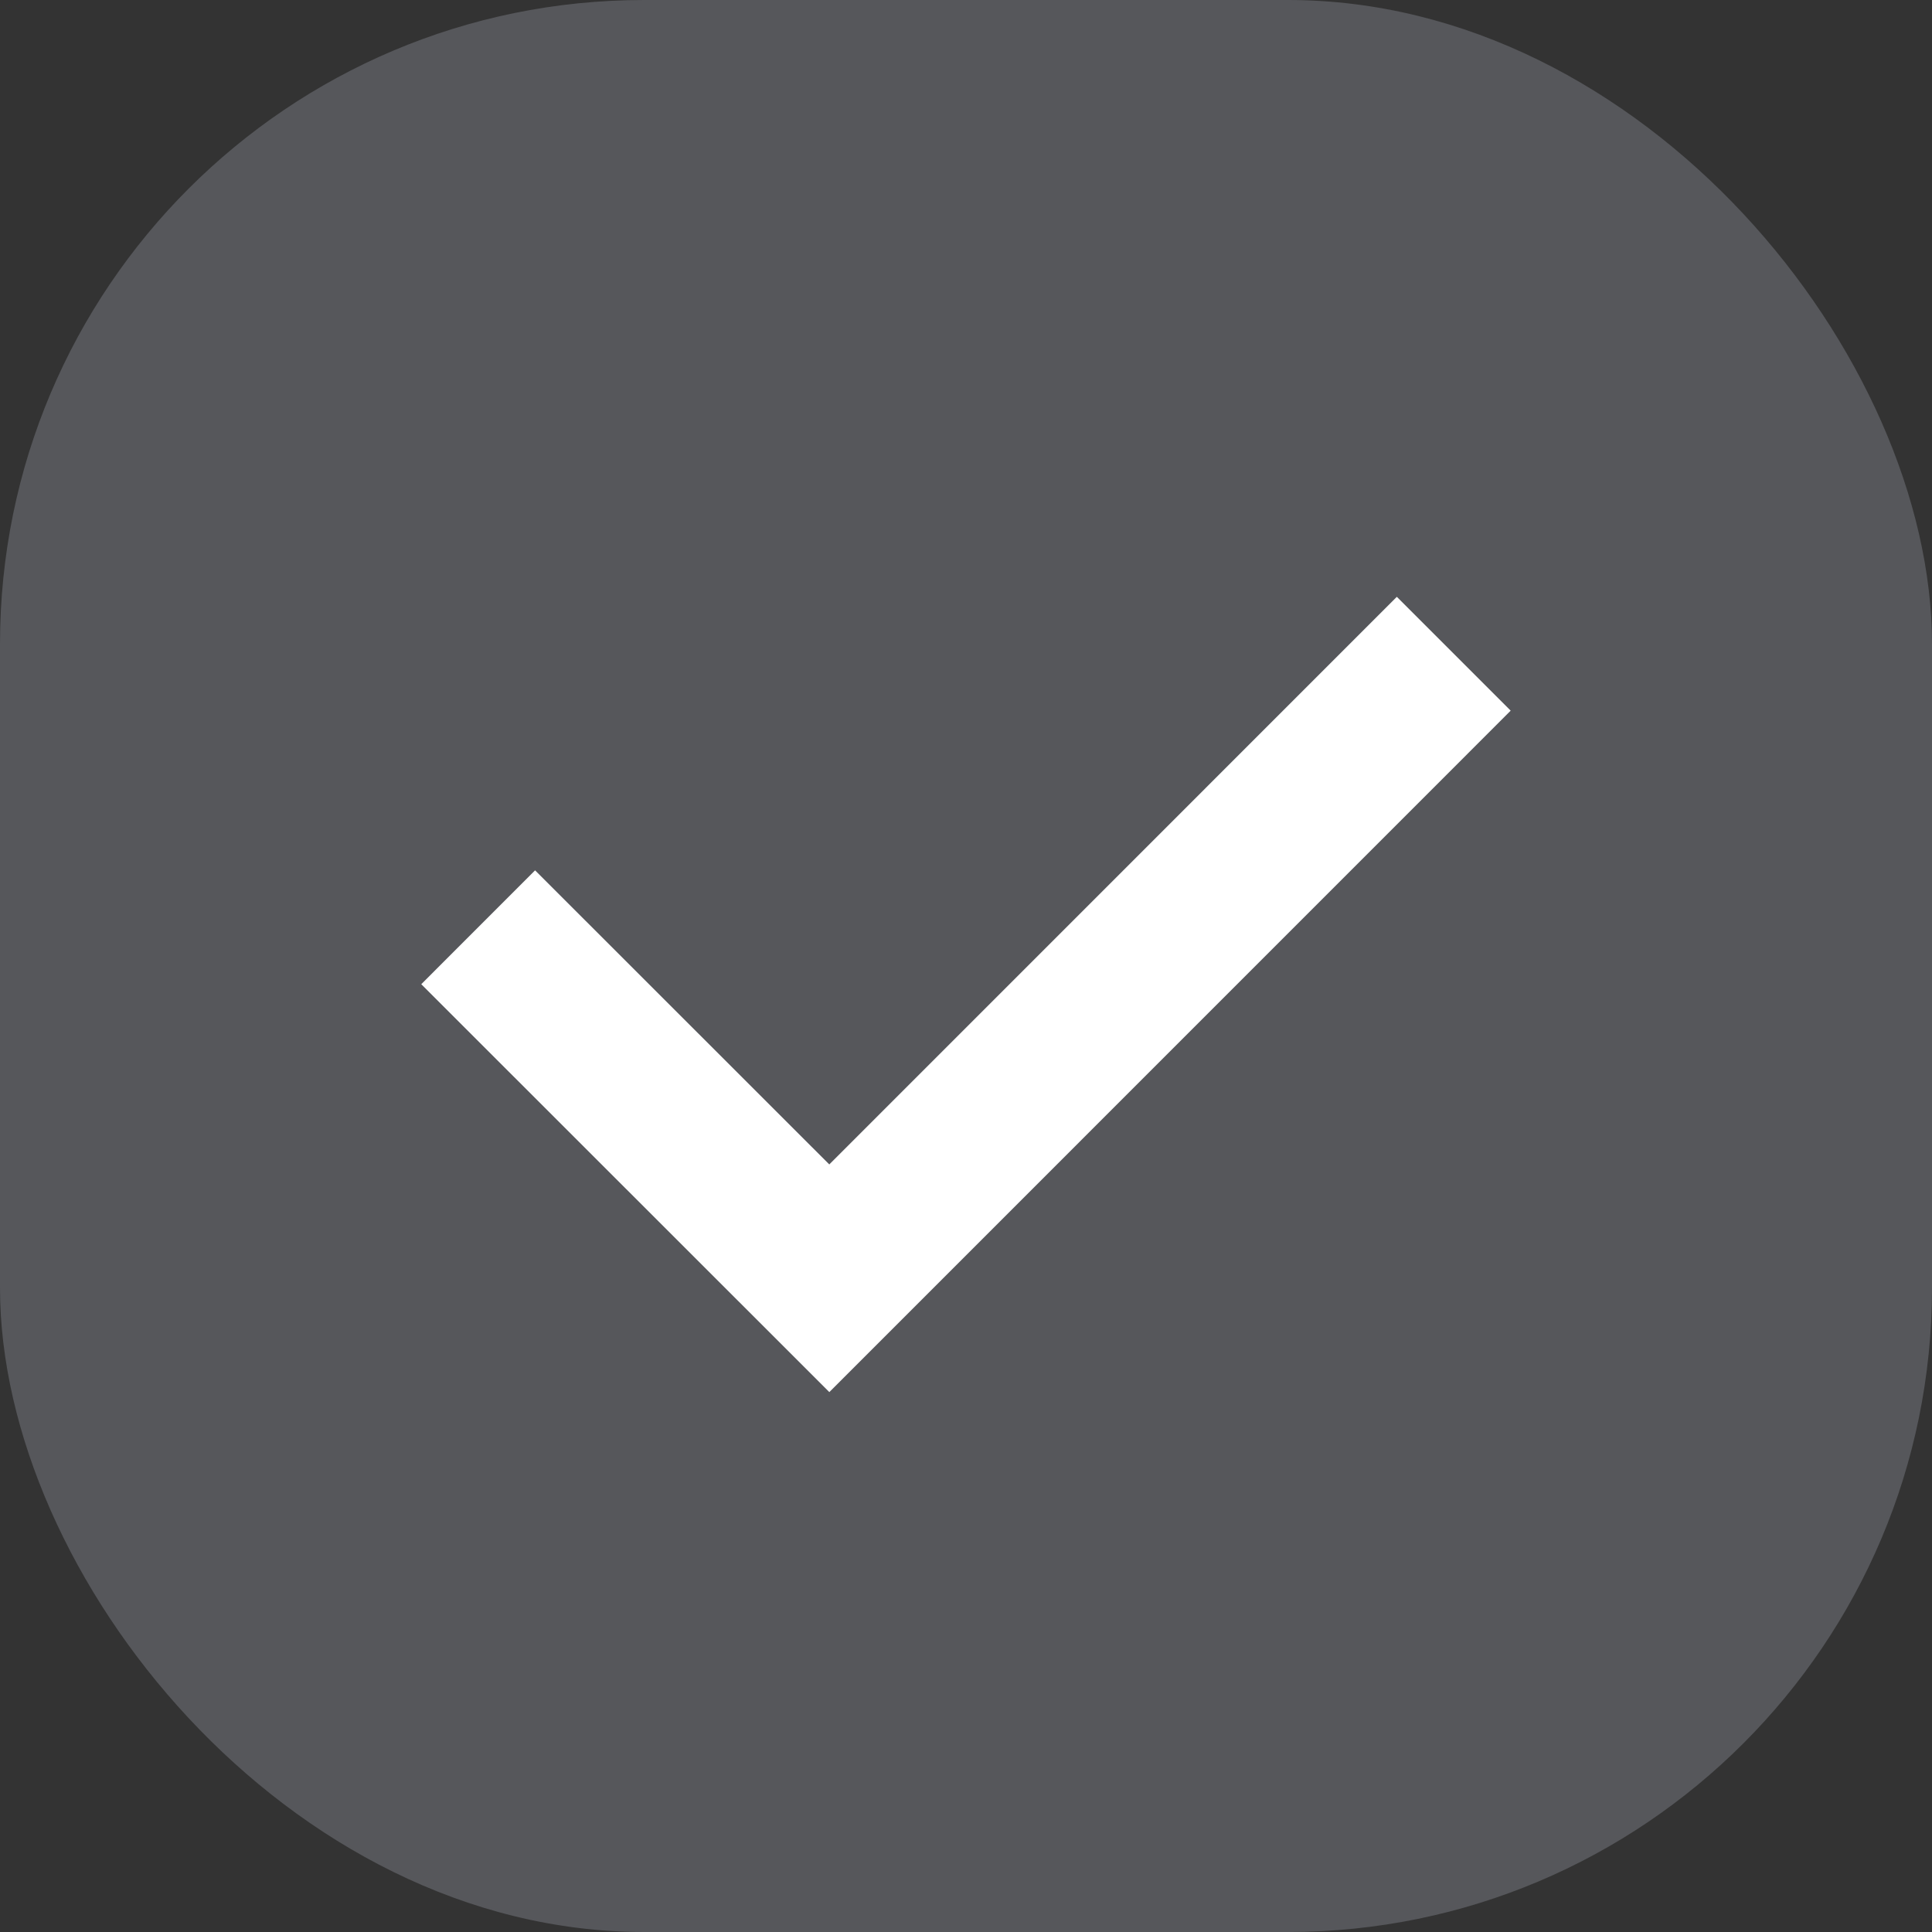
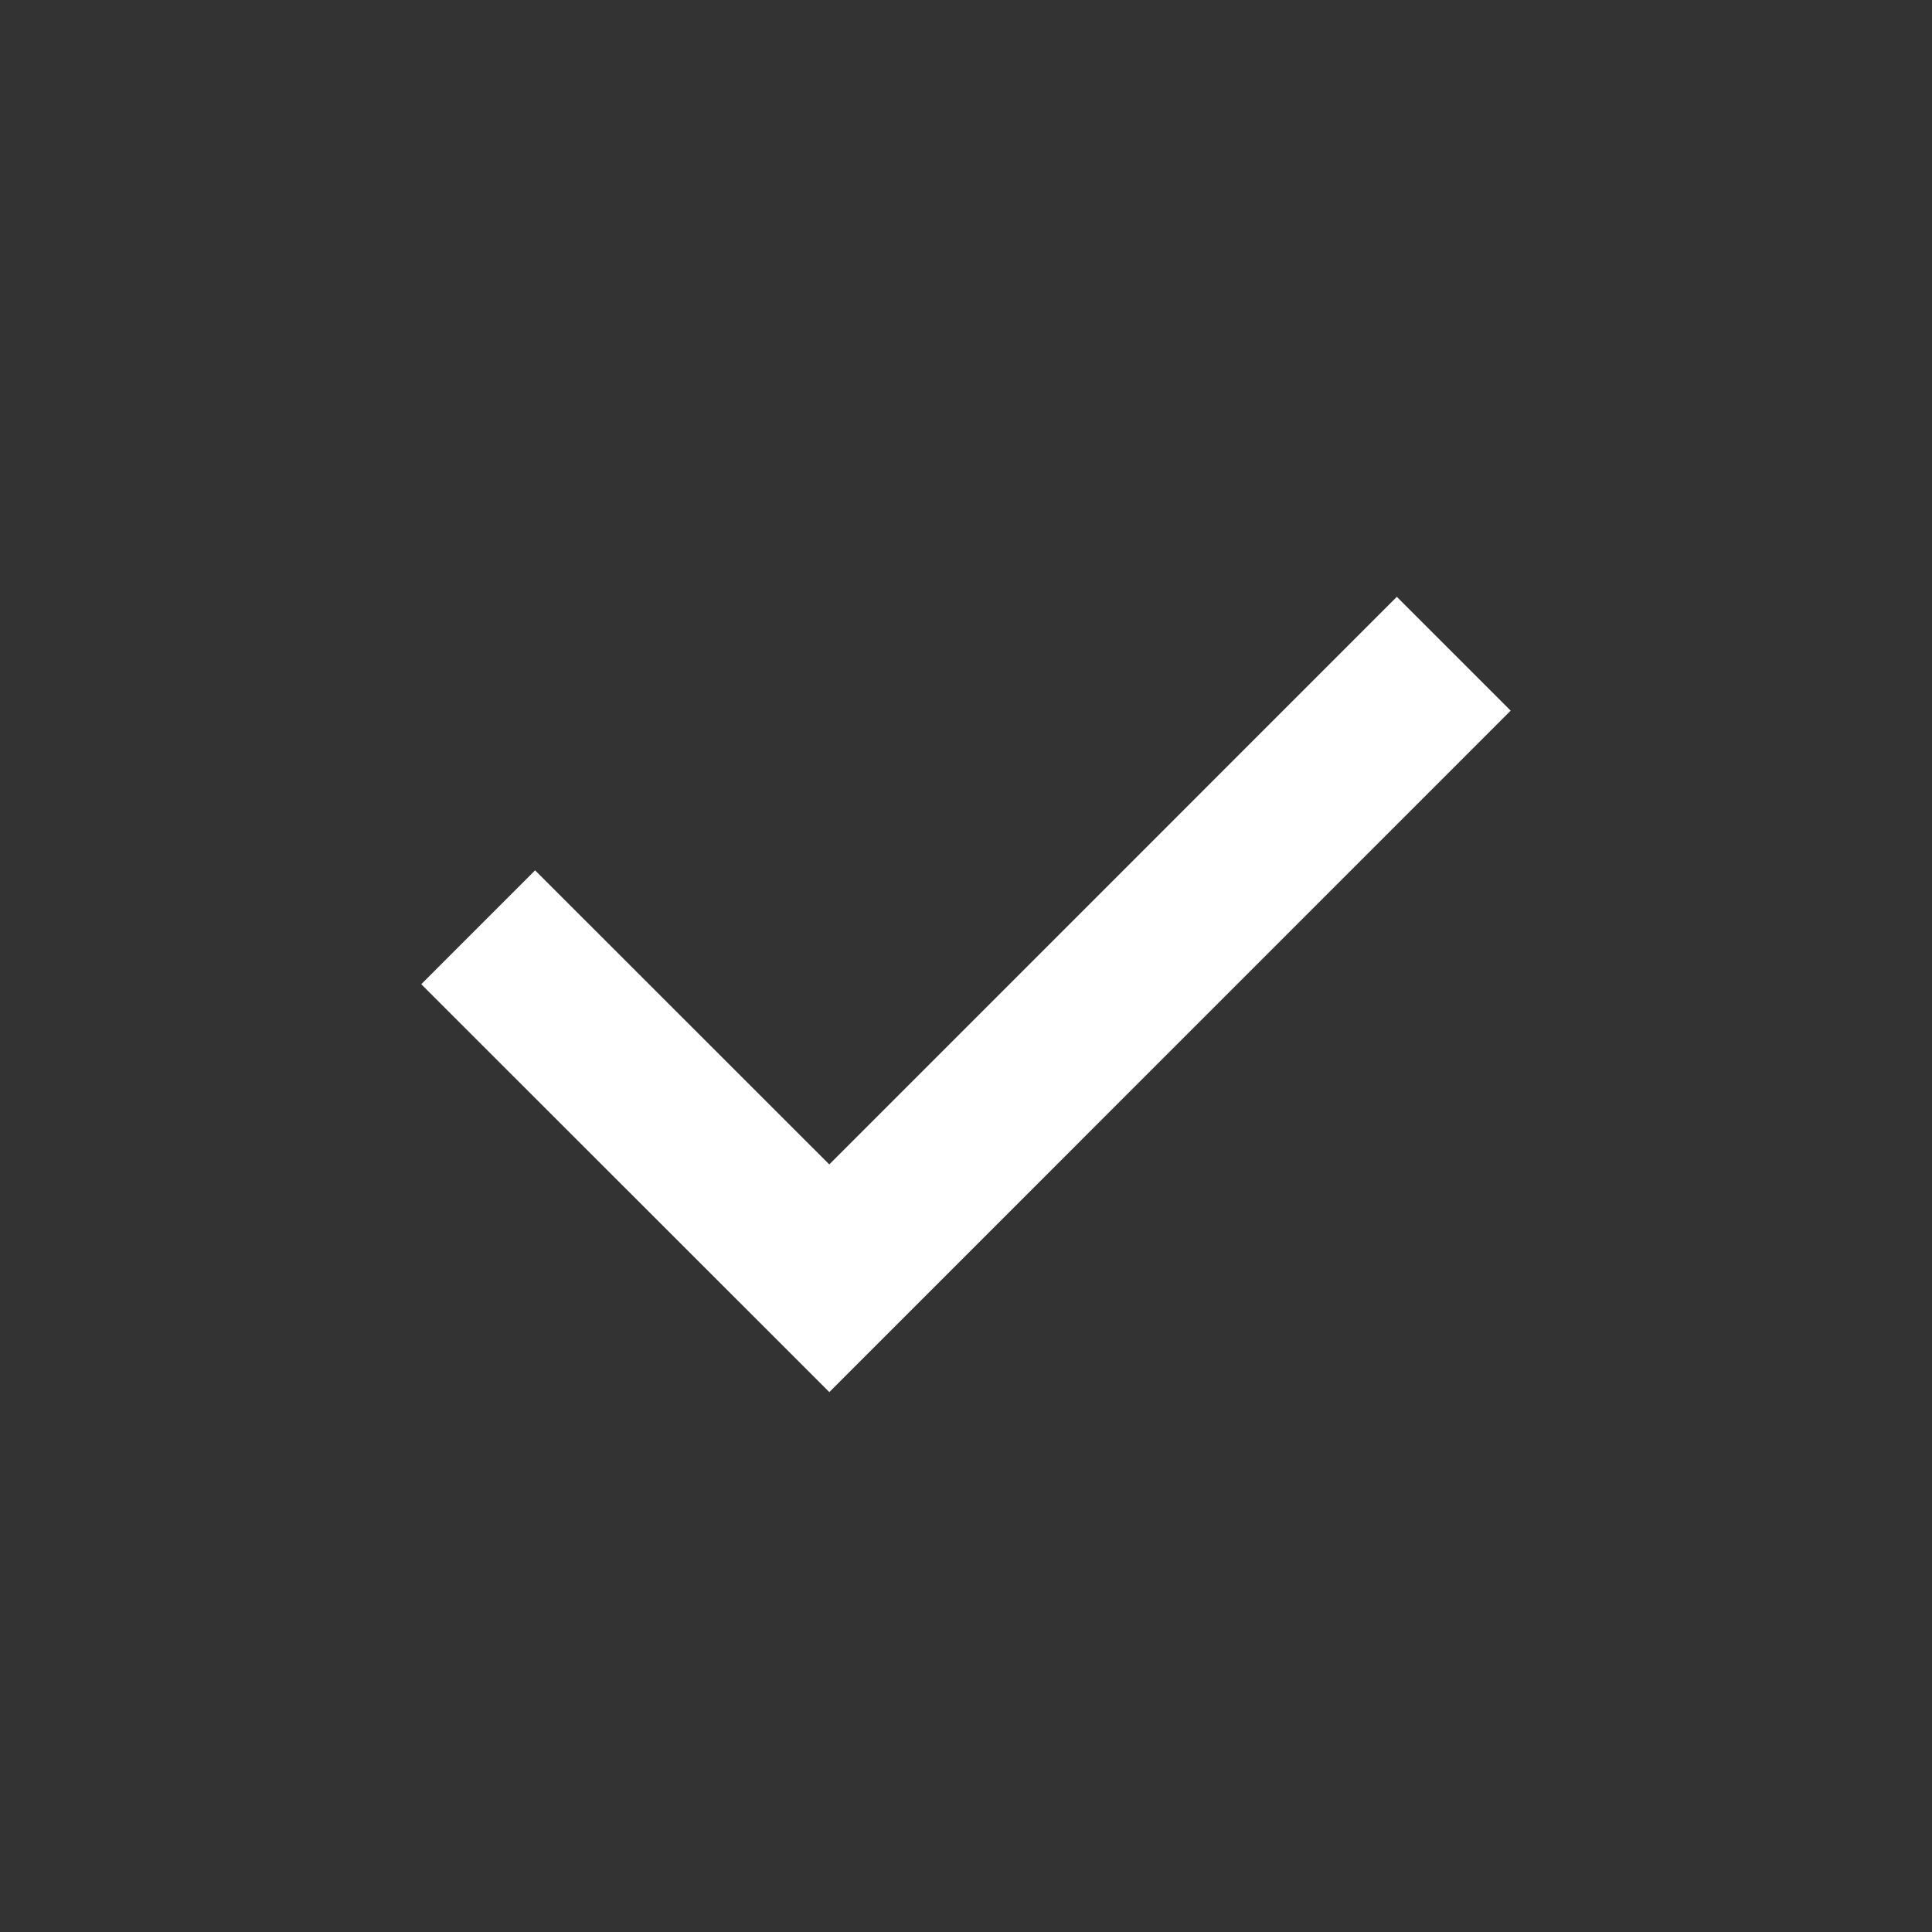
<svg xmlns="http://www.w3.org/2000/svg" width="24" height="24" viewBox="0 0 24 24" fill="none">
  <rect x="0" y="0" width="24" height="24" fill="#333333" stroke="none" />
-   <rect width="24" height="24" rx="8" fill="#E1EAFC" fill-opacity="0.2" />
  <path d="M5.94 11.519L10.302 15.879L18.059 8.121" stroke="white" stroke-width="2" />
</svg>